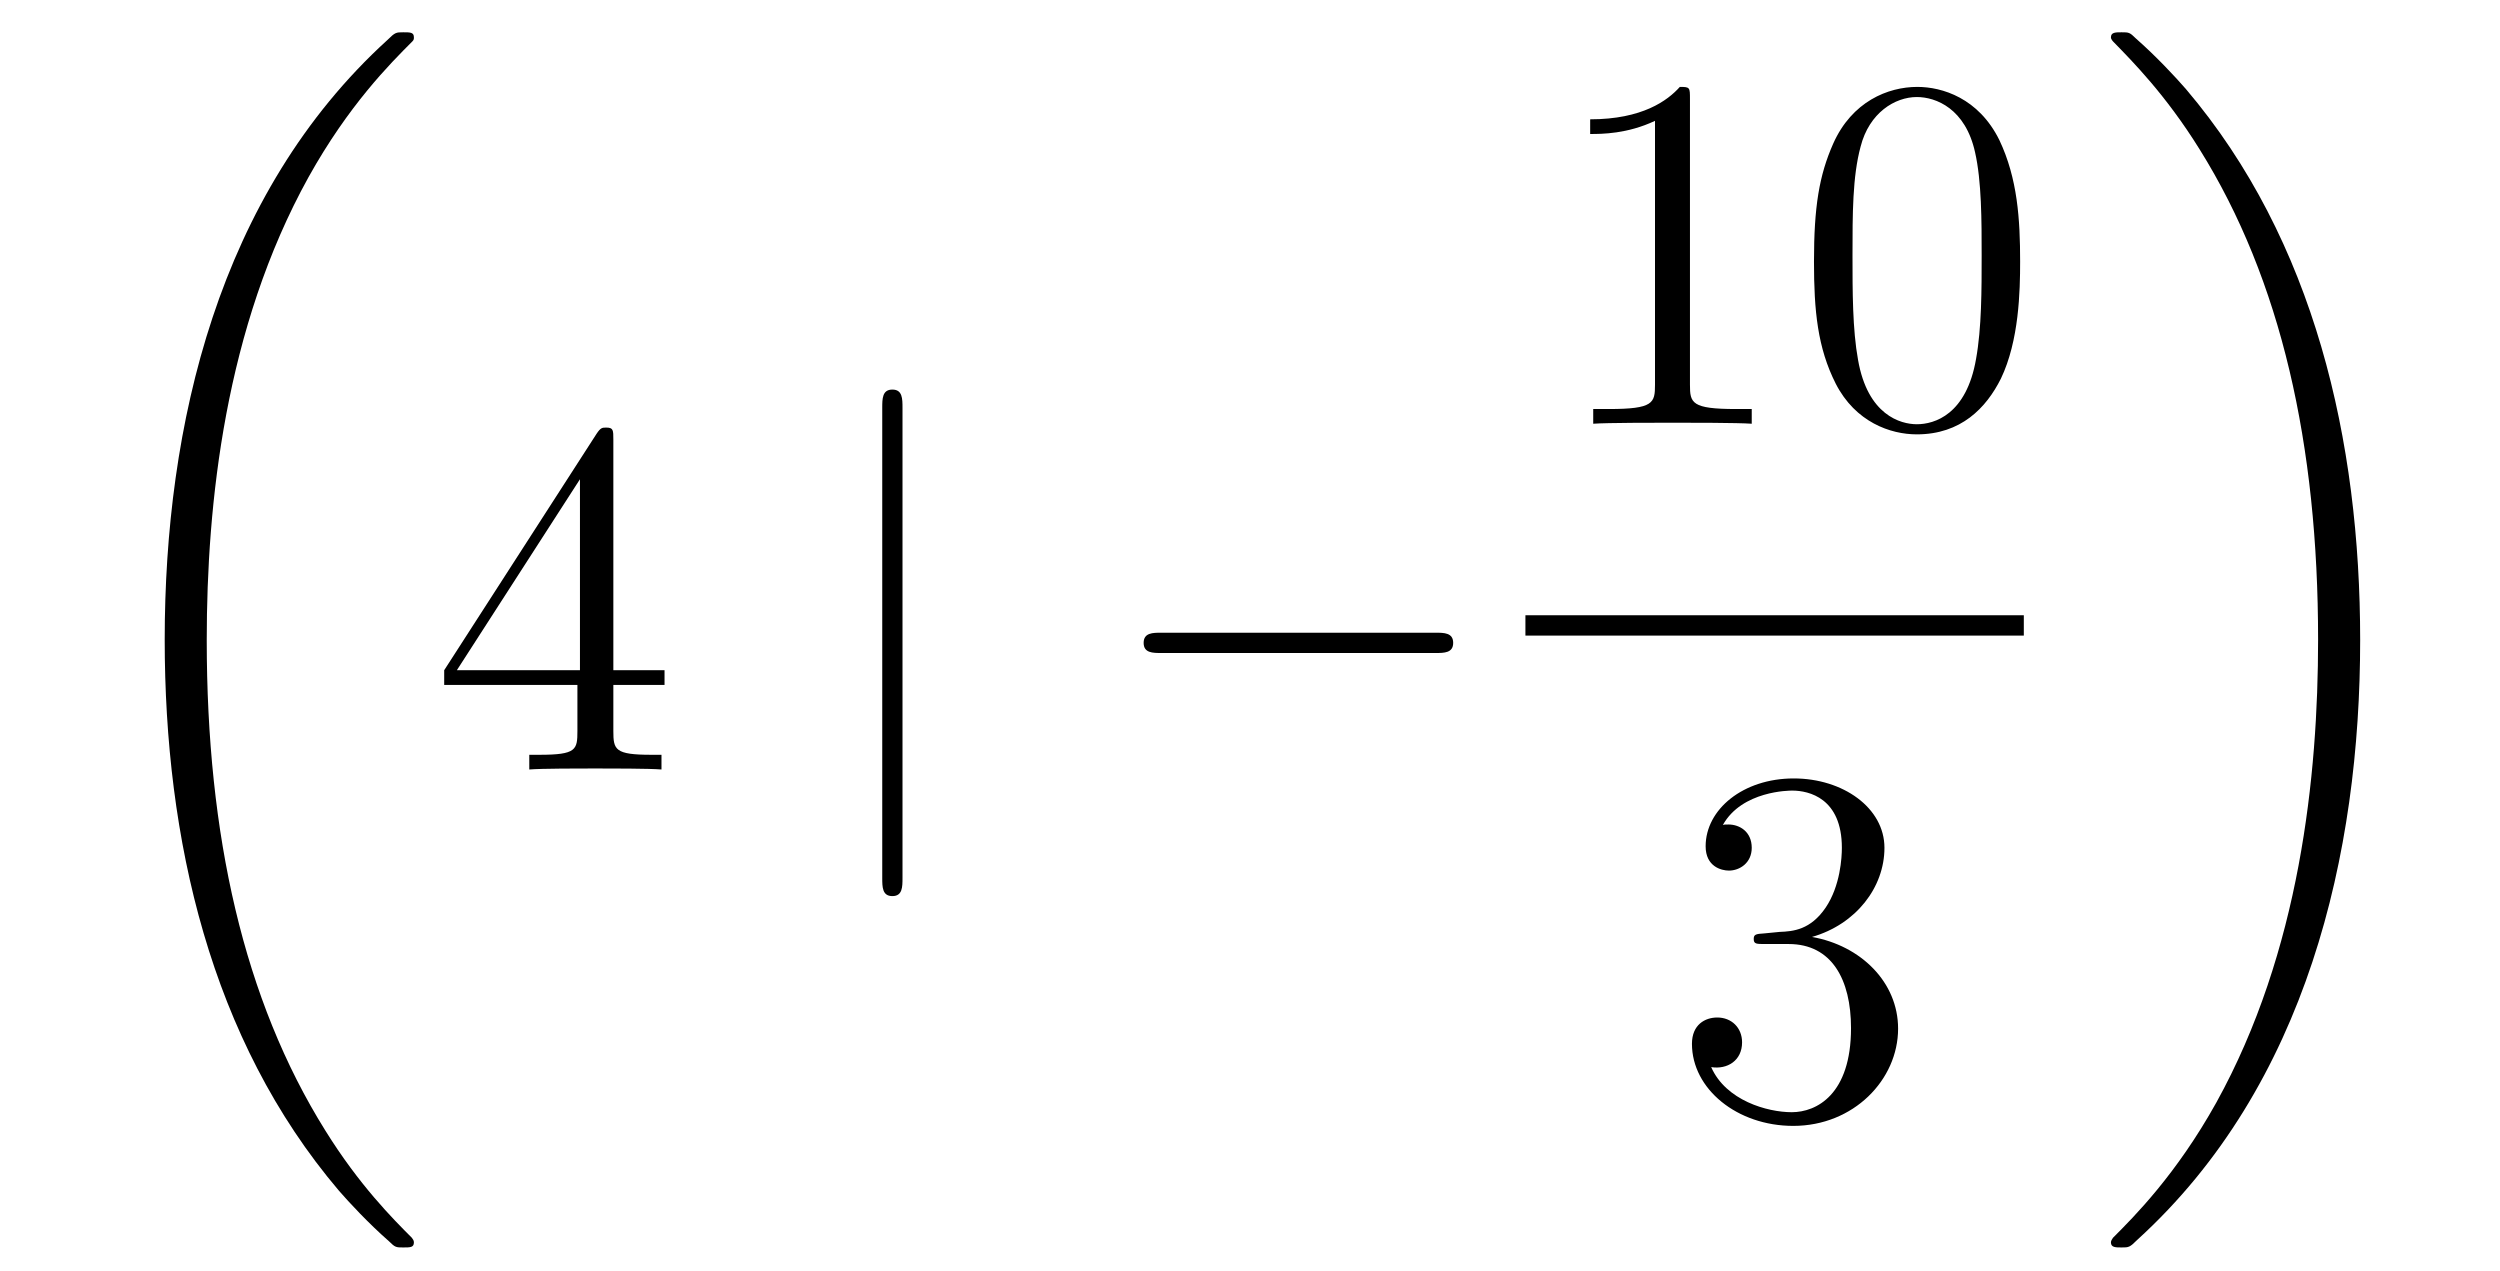
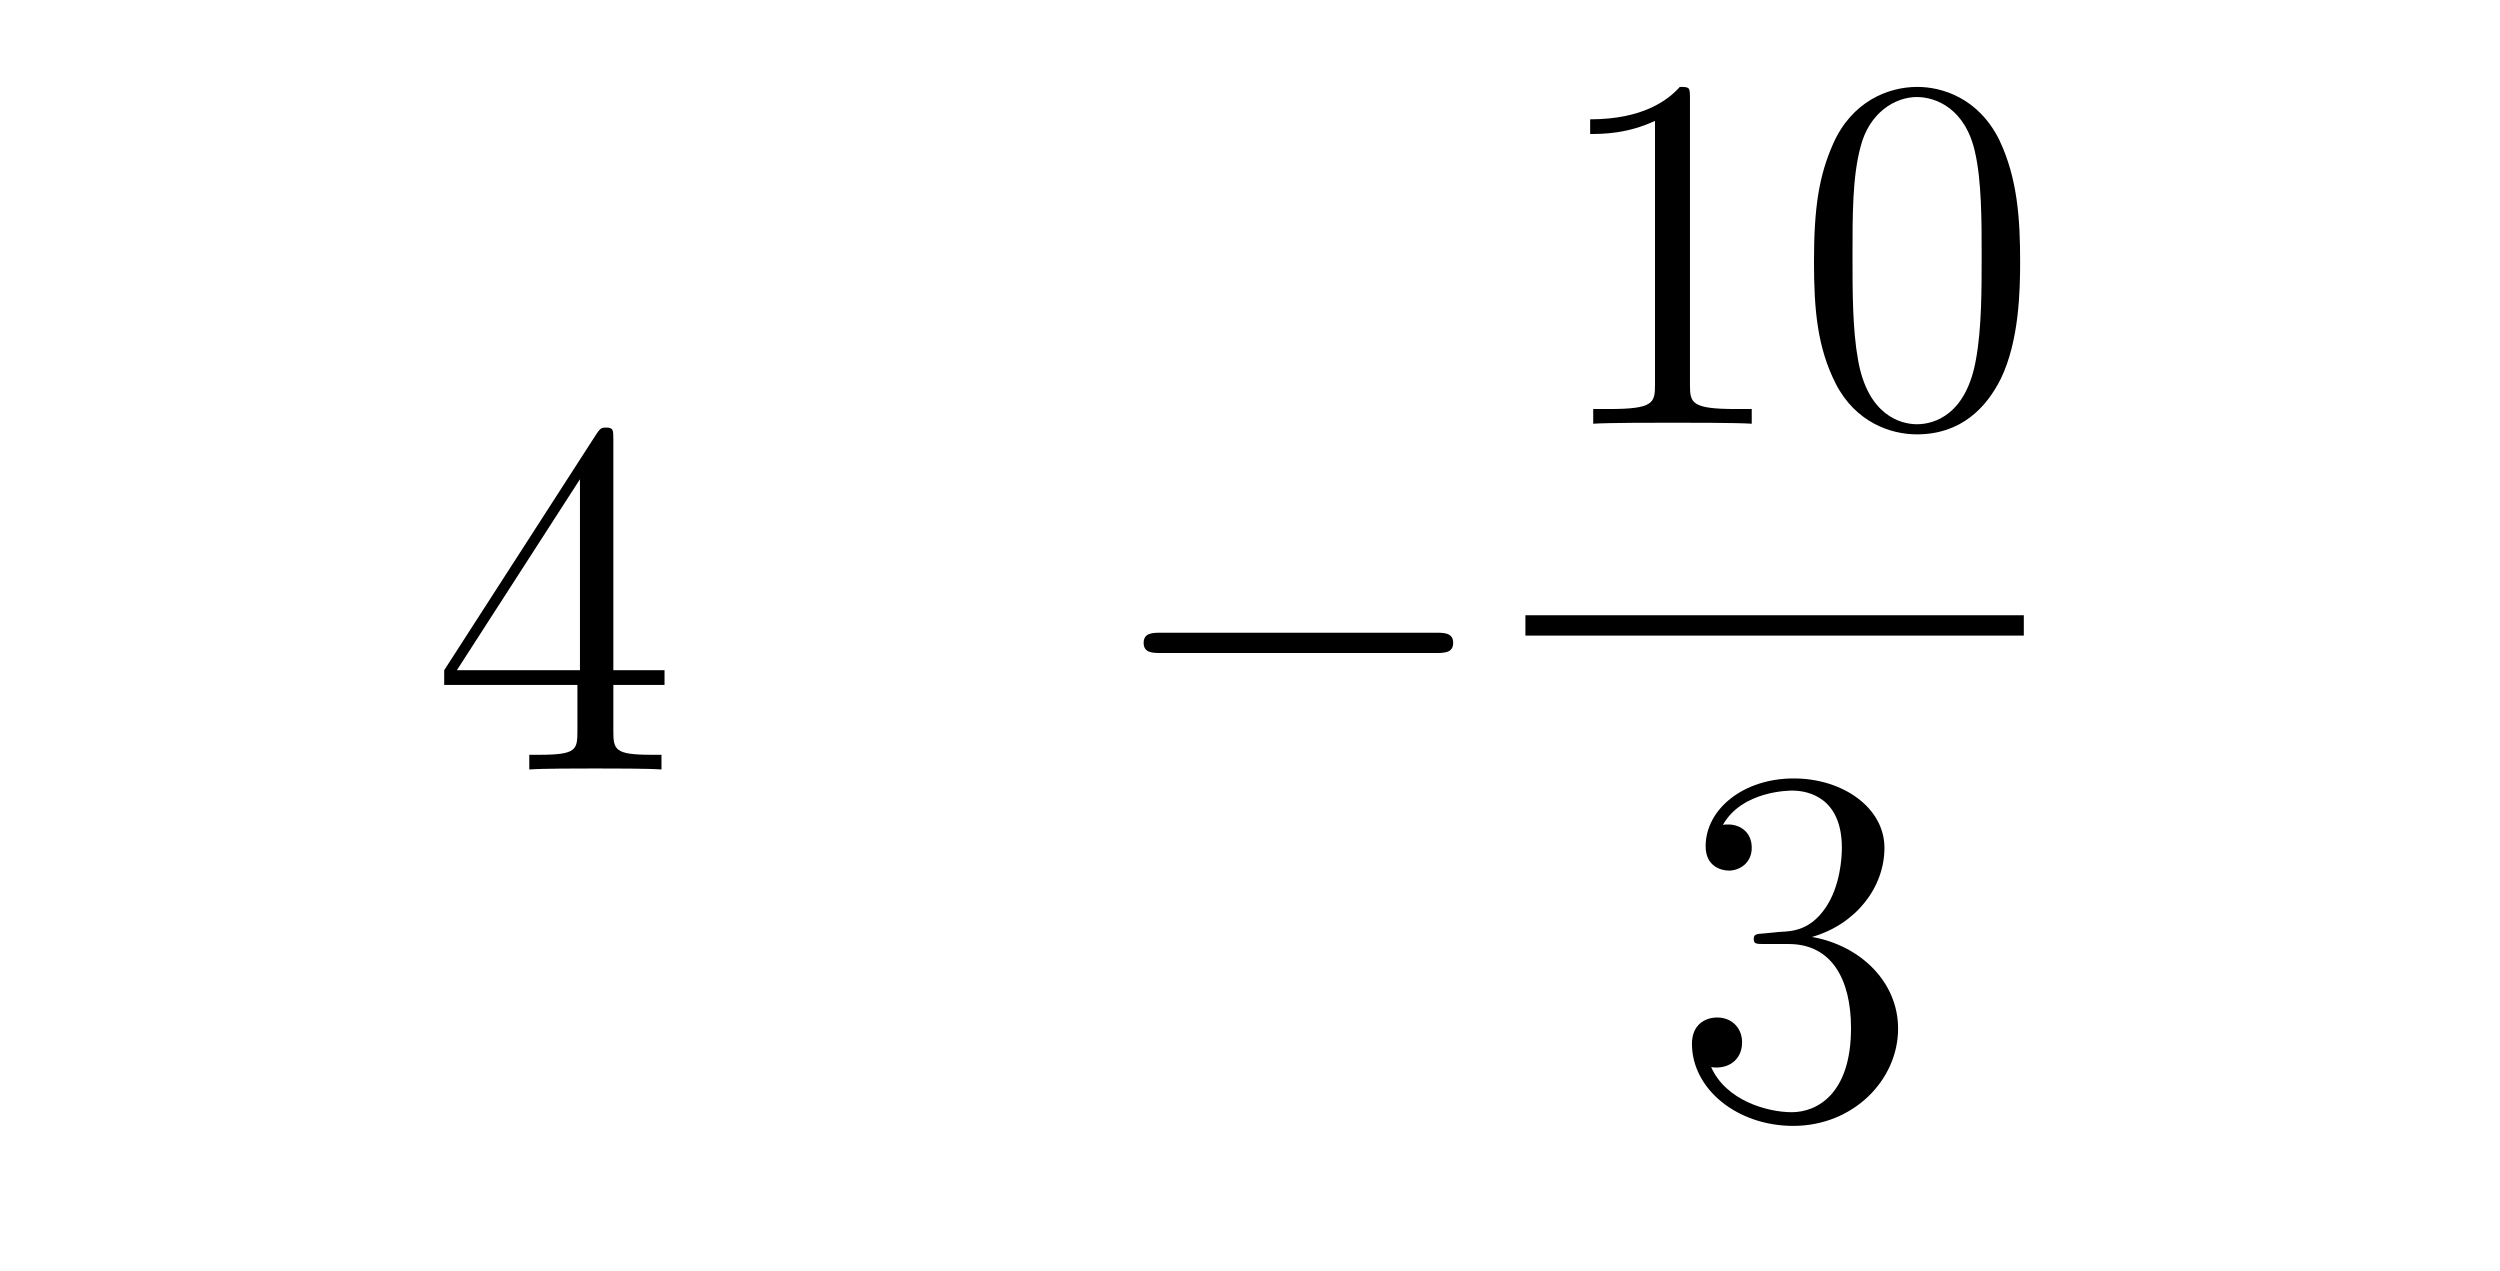
<svg xmlns="http://www.w3.org/2000/svg" height="30pt" version="1.1" viewBox="0 -30 59 30" width="59pt">
  <g id="page1">
    <g transform="matrix(1 0 0 1 -127 637)">
-       <path d="M136.768 -637.68C136.768 -637.728 136.744 -637.752 136.72 -637.788C136.278 -638.23 135.477 -639.031 134.676 -640.322C132.751 -643.406 131.879 -647.291 131.879 -651.893C131.879 -655.109 132.309 -659.257 134.281 -662.819C135.226 -664.517 136.206 -665.497 136.732 -666.023C136.768 -666.059 136.768 -666.083 136.768 -666.119C136.768 -666.238 136.684 -666.238 136.517 -666.238C136.349 -666.238 136.326 -666.238 136.146 -666.059C132.142 -662.413 130.887 -656.938 130.887 -651.905C130.887 -647.207 131.962 -642.473 134.999 -638.899C135.238 -638.624 135.692 -638.134 136.182 -637.704C136.326 -637.56 136.349 -637.56 136.517 -637.56C136.684 -637.56 136.768 -637.56 136.768 -637.68Z" fill-rule="evenodd" />
      <path d="M141.475 -656.622C141.475 -656.849 141.475 -656.909 141.308 -656.909C141.213 -656.909 141.177 -656.909 141.081 -656.766L137.483 -651.183V-650.836H140.627V-649.748C140.627 -649.306 140.603 -649.187 139.73 -649.187H139.491V-648.84C139.766 -648.864 140.71 -648.864 141.045 -648.864C141.38 -648.864 142.336 -648.864 142.611 -648.84V-649.187H142.372C141.511 -649.187 141.475 -649.306 141.475 -649.748V-650.836H142.683V-651.183H141.475V-656.622ZM140.687 -655.69V-651.183H137.782L140.687 -655.69Z" fill-rule="evenodd" />
-       <path d="M148.299 -657.375C148.299 -657.59 148.299 -657.806 148.06 -657.806C147.821 -657.806 147.821 -657.59 147.821 -657.375V-646.282C147.821 -646.067 147.821 -645.852 148.06 -645.852C148.299 -645.852 148.299 -646.067 148.299 -646.282V-657.375Z" fill-rule="evenodd" />
      <path d="M160.876 -651.589C161.079 -651.589 161.295 -651.589 161.295 -651.828C161.295 -652.068 161.079 -652.068 160.876 -652.068H154.409C154.206 -652.068 153.99 -652.068 153.99 -651.828C153.99 -651.589 154.206 -651.589 154.409 -651.589H160.876Z" fill-rule="evenodd" />
      <path d="M166.883 -664.662C166.883 -664.938 166.883 -664.949 166.644 -664.949C166.357 -664.627 165.759 -664.184 164.528 -664.184V-663.838C164.803 -663.838 165.4 -663.838 166.058 -664.148V-657.92C166.058 -657.49 166.022 -657.347 164.97 -657.347H164.6V-657C164.922 -657.024 166.082 -657.024 166.476 -657.024C166.871 -657.024 168.018 -657.024 168.341 -657V-657.347H167.971C166.919 -657.347 166.883 -657.49 166.883 -657.92V-664.662ZM174.675 -660.825C174.675 -661.818 174.616 -662.786 174.185 -663.694C173.695 -664.687 172.834 -664.949 172.249 -664.949C171.555 -664.949 170.706 -664.603 170.264 -663.611C169.93 -662.857 169.81 -662.116 169.81 -660.825C169.81 -659.666 169.894 -658.793 170.324 -657.944C170.79 -657.036 171.615 -656.749 172.237 -656.749C173.277 -656.749 173.874 -657.371 174.221 -658.064C174.651 -658.96 174.675 -660.132 174.675 -660.825ZM172.237 -656.988C171.854 -656.988 171.077 -657.203 170.85 -658.506C170.719 -659.223 170.719 -660.132 170.719 -660.969C170.719 -661.949 170.719 -662.833 170.91 -663.539C171.113 -664.34 171.723 -664.71 172.237 -664.71C172.691 -664.71 173.384 -664.435 173.611 -663.408C173.767 -662.726 173.767 -661.782 173.767 -660.969C173.767 -660.168 173.767 -659.259 173.635 -658.53C173.408 -657.215 172.655 -656.988 172.237 -656.988Z" fill-rule="evenodd" />
      <path d="M163 -652H174.762V-652.48H163" />
      <path d="M168.64 -644.972C168.436 -644.96 168.388 -644.947 168.388 -644.84C168.388 -644.721 168.448 -644.721 168.663 -644.721H169.213C170.229 -644.721 170.684 -643.884 170.684 -642.736C170.684 -641.17 169.871 -640.752 169.285 -640.752C168.711 -640.752 167.731 -641.027 167.384 -641.816C167.767 -641.756 168.113 -641.971 168.113 -642.401C168.113 -642.748 167.862 -642.987 167.528 -642.987C167.241 -642.987 166.93 -642.82 166.93 -642.366C166.93 -641.302 167.994 -640.429 169.321 -640.429C170.743 -640.429 171.795 -641.517 171.795 -642.724C171.795 -643.824 170.911 -644.685 169.763 -644.888C170.803 -645.187 171.473 -646.059 171.473 -646.992C171.473 -647.936 170.493 -648.629 169.333 -648.629C168.138 -648.629 167.253 -647.9 167.253 -647.028C167.253 -646.549 167.623 -646.454 167.803 -646.454C168.054 -646.454 168.341 -646.633 168.341 -646.992C168.341 -647.374 168.054 -647.542 167.791 -647.542C167.719 -647.542 167.695 -647.542 167.659 -647.53C168.113 -648.342 169.237 -648.342 169.297 -648.342C169.692 -648.342 170.468 -648.163 170.468 -646.992C170.468 -646.765 170.433 -646.095 170.086 -645.581C169.728 -645.055 169.321 -645.019 168.998 -645.007L168.64 -644.972Z" fill-rule="evenodd" />
-       <path d="M182.7 -651.893C182.7 -656.591 181.624 -661.325 178.587 -664.899C178.348 -665.174 177.894 -665.664 177.404 -666.095C177.261 -666.238 177.237 -666.238 177.069 -666.238C176.926 -666.238 176.818 -666.238 176.818 -666.119C176.818 -666.071 176.866 -666.023 176.89 -665.999C177.308 -665.569 178.109 -664.768 178.91 -663.477C180.835 -660.393 181.707 -656.508 181.707 -651.905C181.707 -648.69 181.277 -644.542 179.305 -640.979C178.36 -639.282 177.368 -638.29 176.866 -637.788C176.842 -637.752 176.818 -637.716 176.818 -637.68C176.818 -637.56 176.926 -637.56 177.069 -637.56C177.237 -637.56 177.261 -637.56 177.44 -637.74C181.445 -641.386 182.7 -646.861 182.7 -651.893Z" fill-rule="evenodd" />
    </g>
  </g>
</svg>